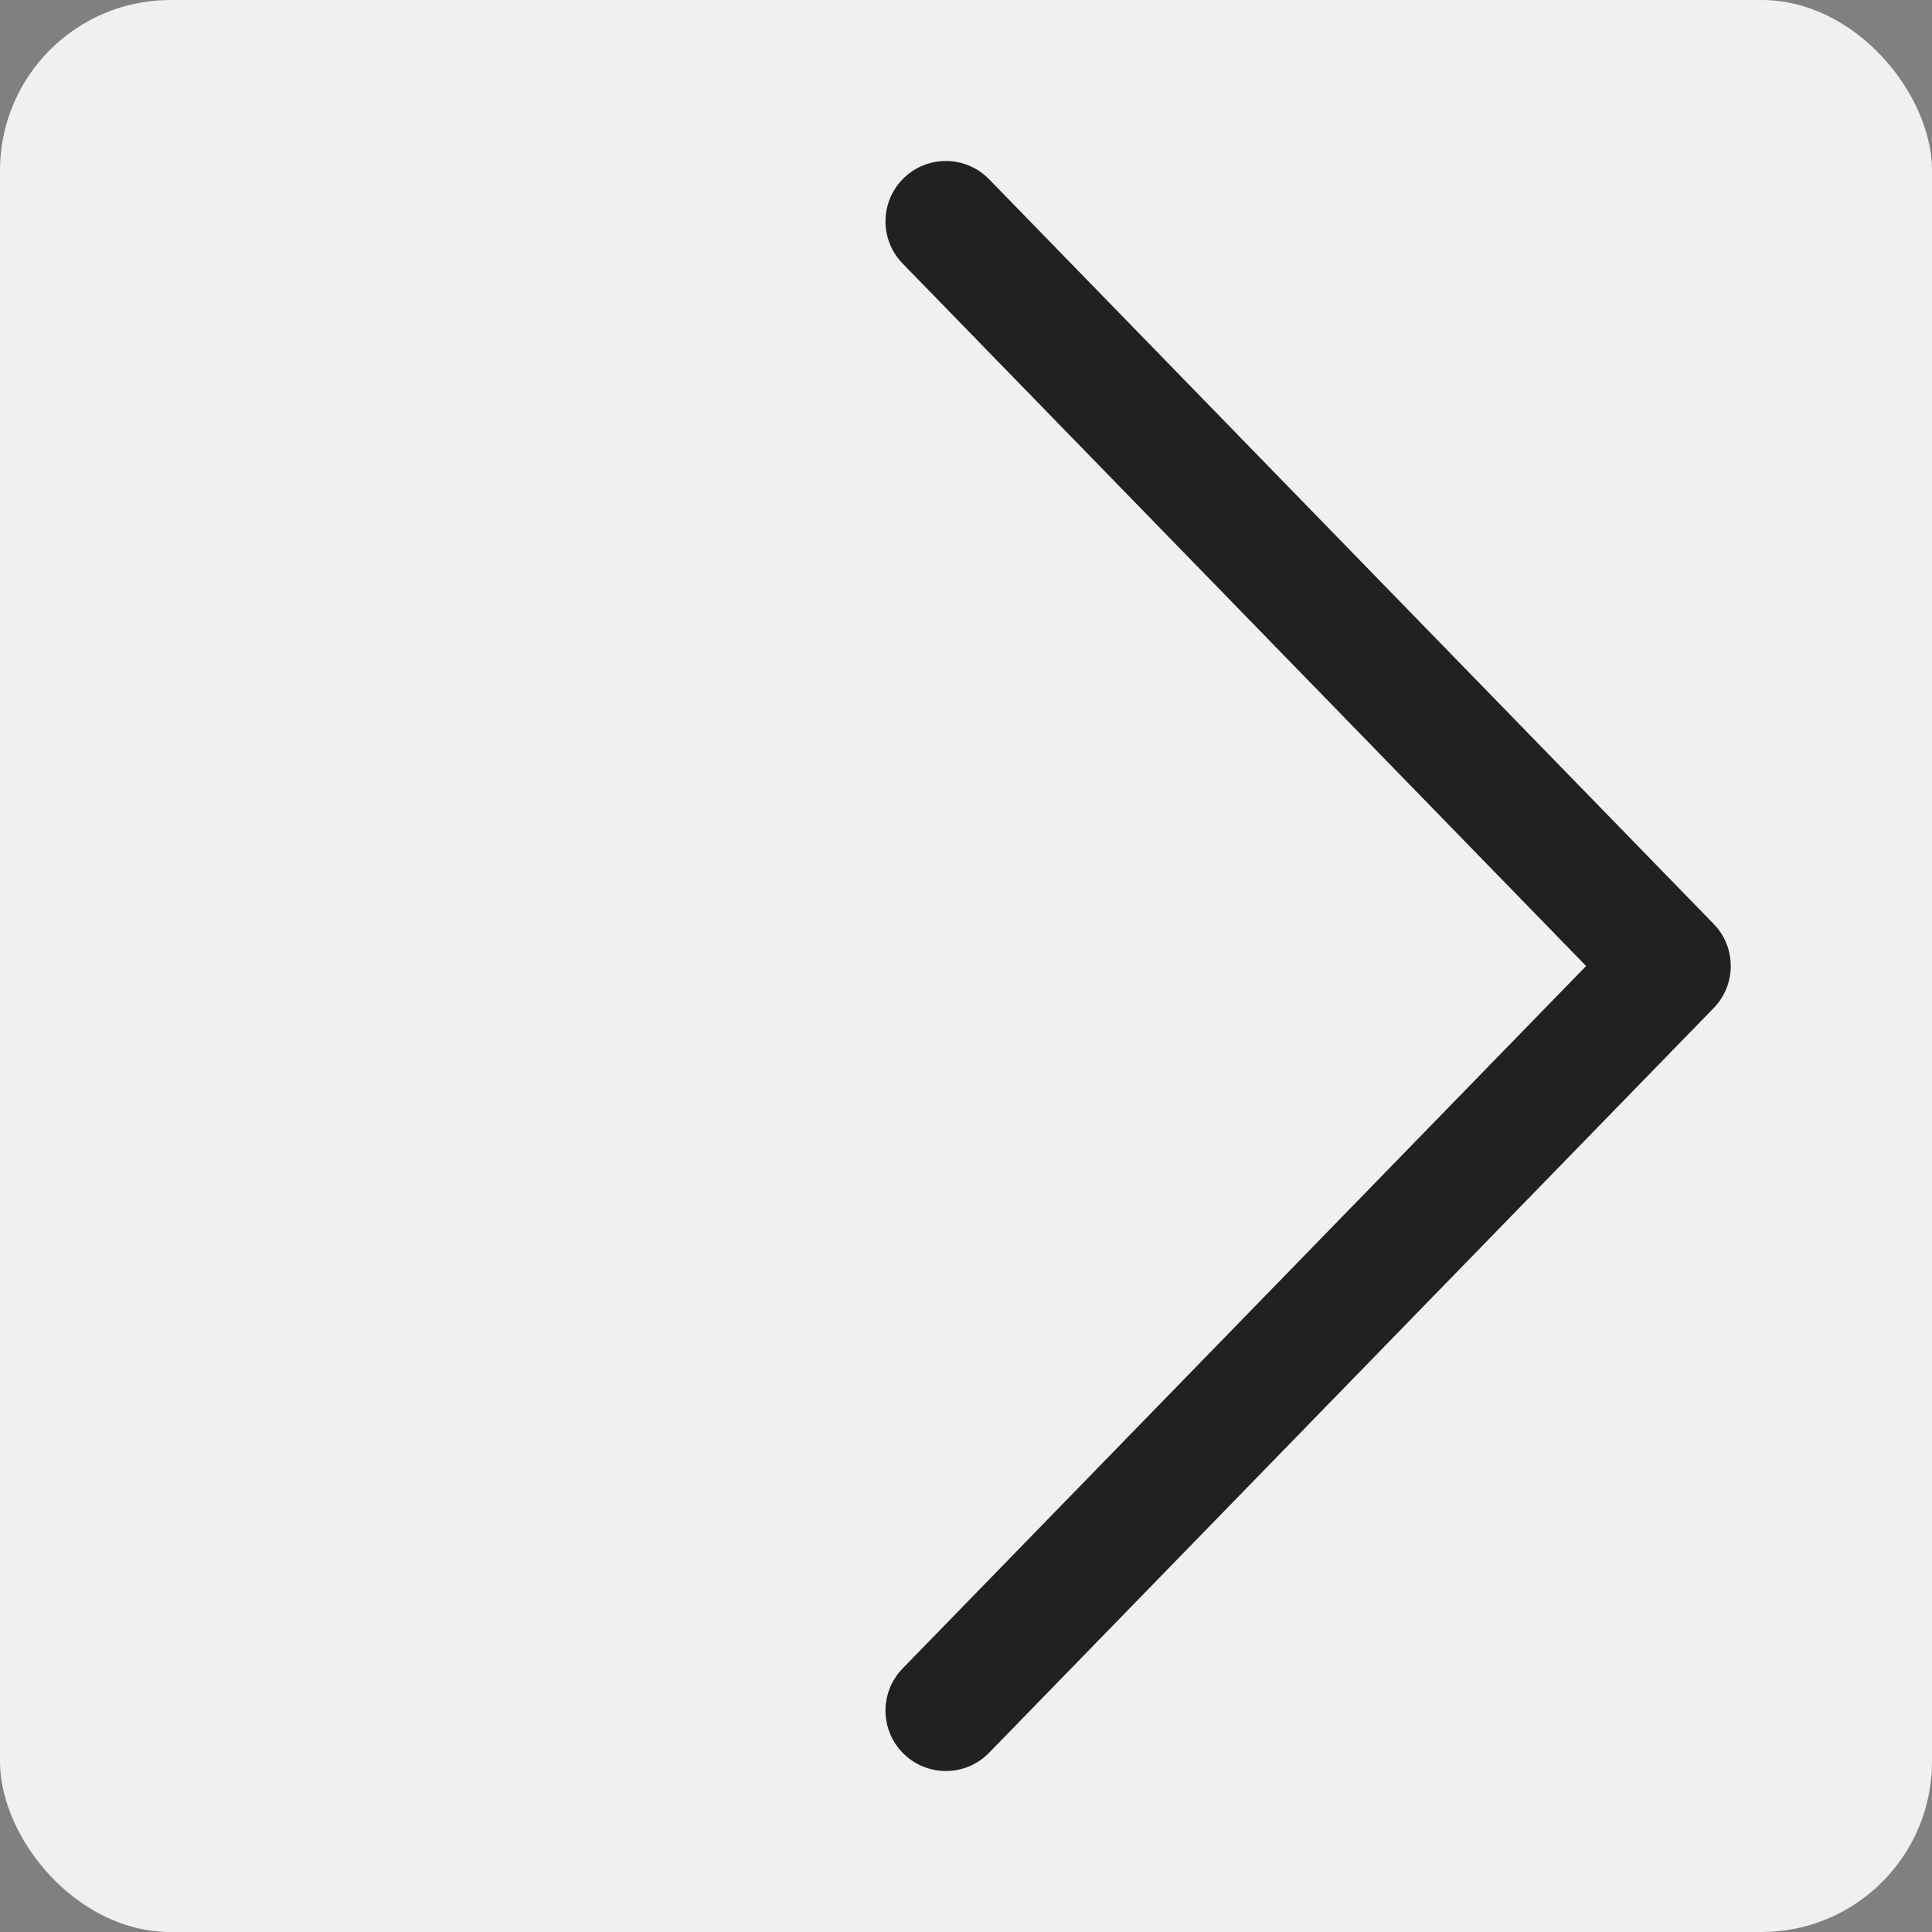
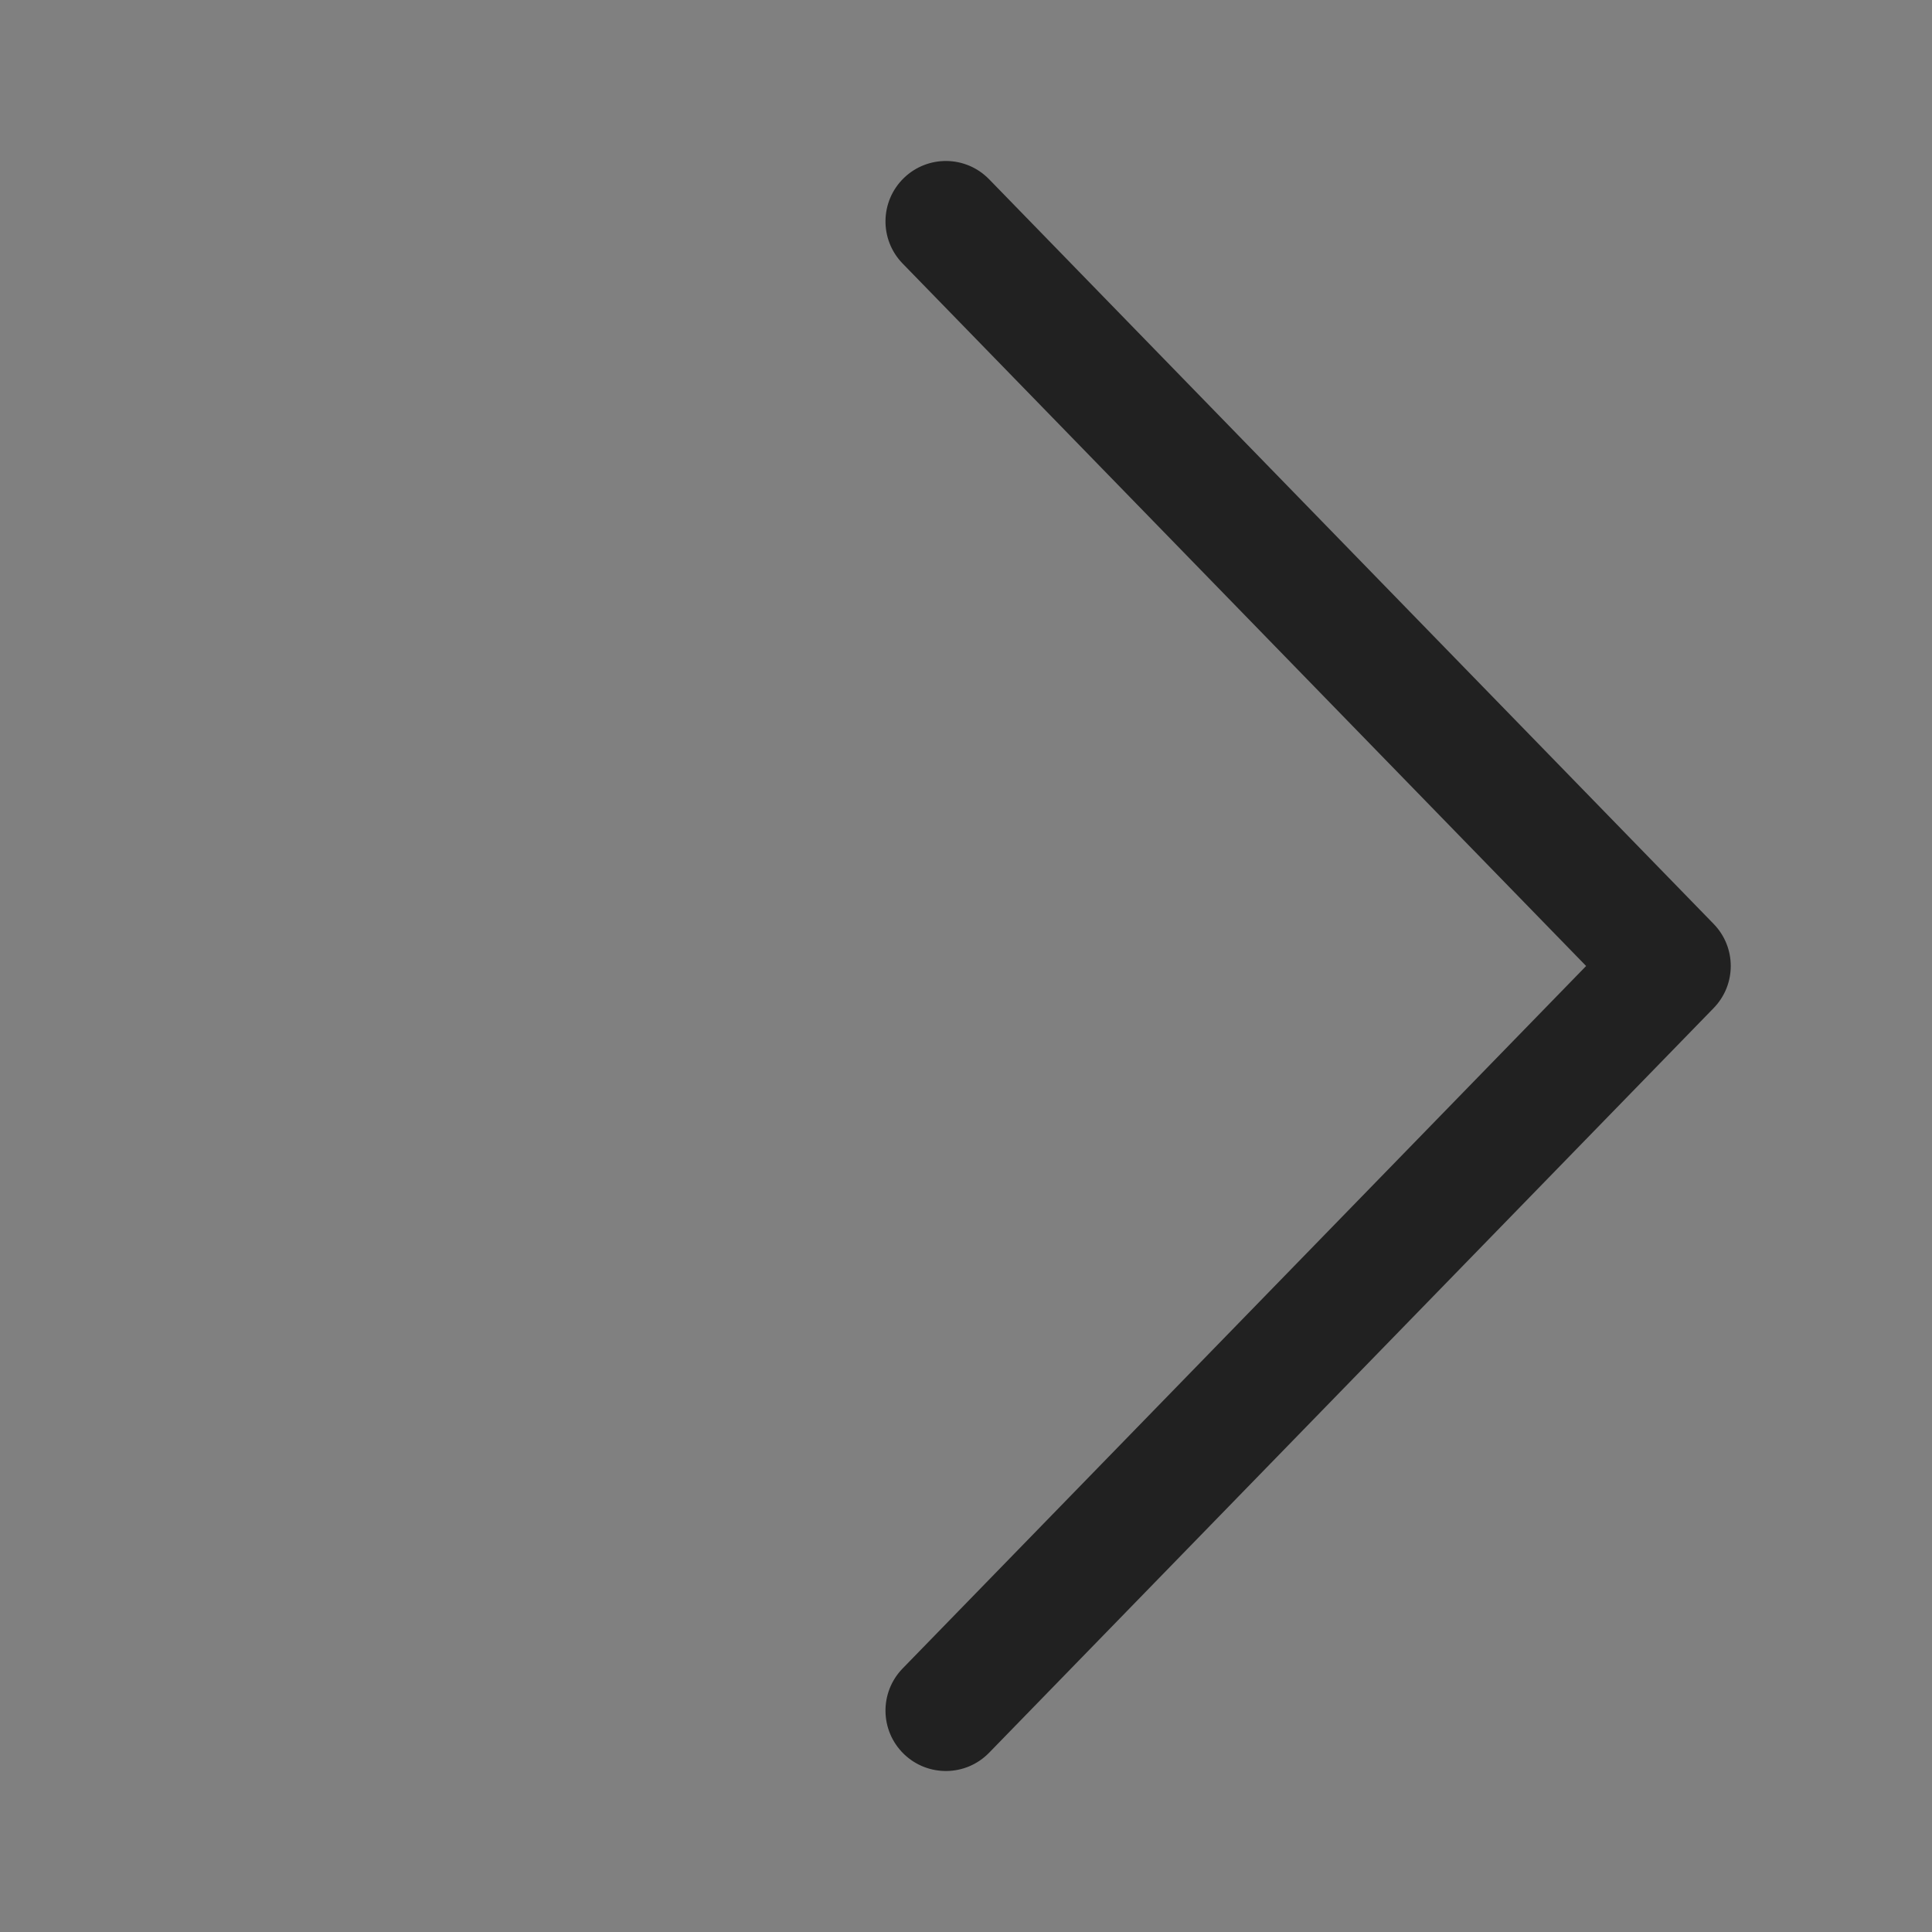
<svg xmlns="http://www.w3.org/2000/svg" fill="none" height="100%" overflow="visible" preserveAspectRatio="none" style="display: block;" viewBox="0 0 34 34" width="100%">
  <rect x="0" y="0" width="34" height="34" fill="#808080" stroke="none" />
  <g id="Group 88">
    <g id="IOS Arrow RTL / undefined / Glyph: undefined">
-       <rect fill="#F0F0F0" height="34" rx="3" width="34" x="3.63913e-05" />
      <path d="M27.913 17L15.884 4.637C15.475 4.216 15.484 3.544 15.905 3.134C16.326 2.725 16.998 2.734 17.407 3.155L30.157 16.259C30.559 16.672 30.559 17.328 30.157 17.741L17.407 30.845C16.998 31.266 16.326 31.275 15.905 30.866C15.484 30.456 15.475 29.784 15.884 29.363L27.913 17Z" fill="#212121" id="Vector" />
    </g>
  </g>
</svg>